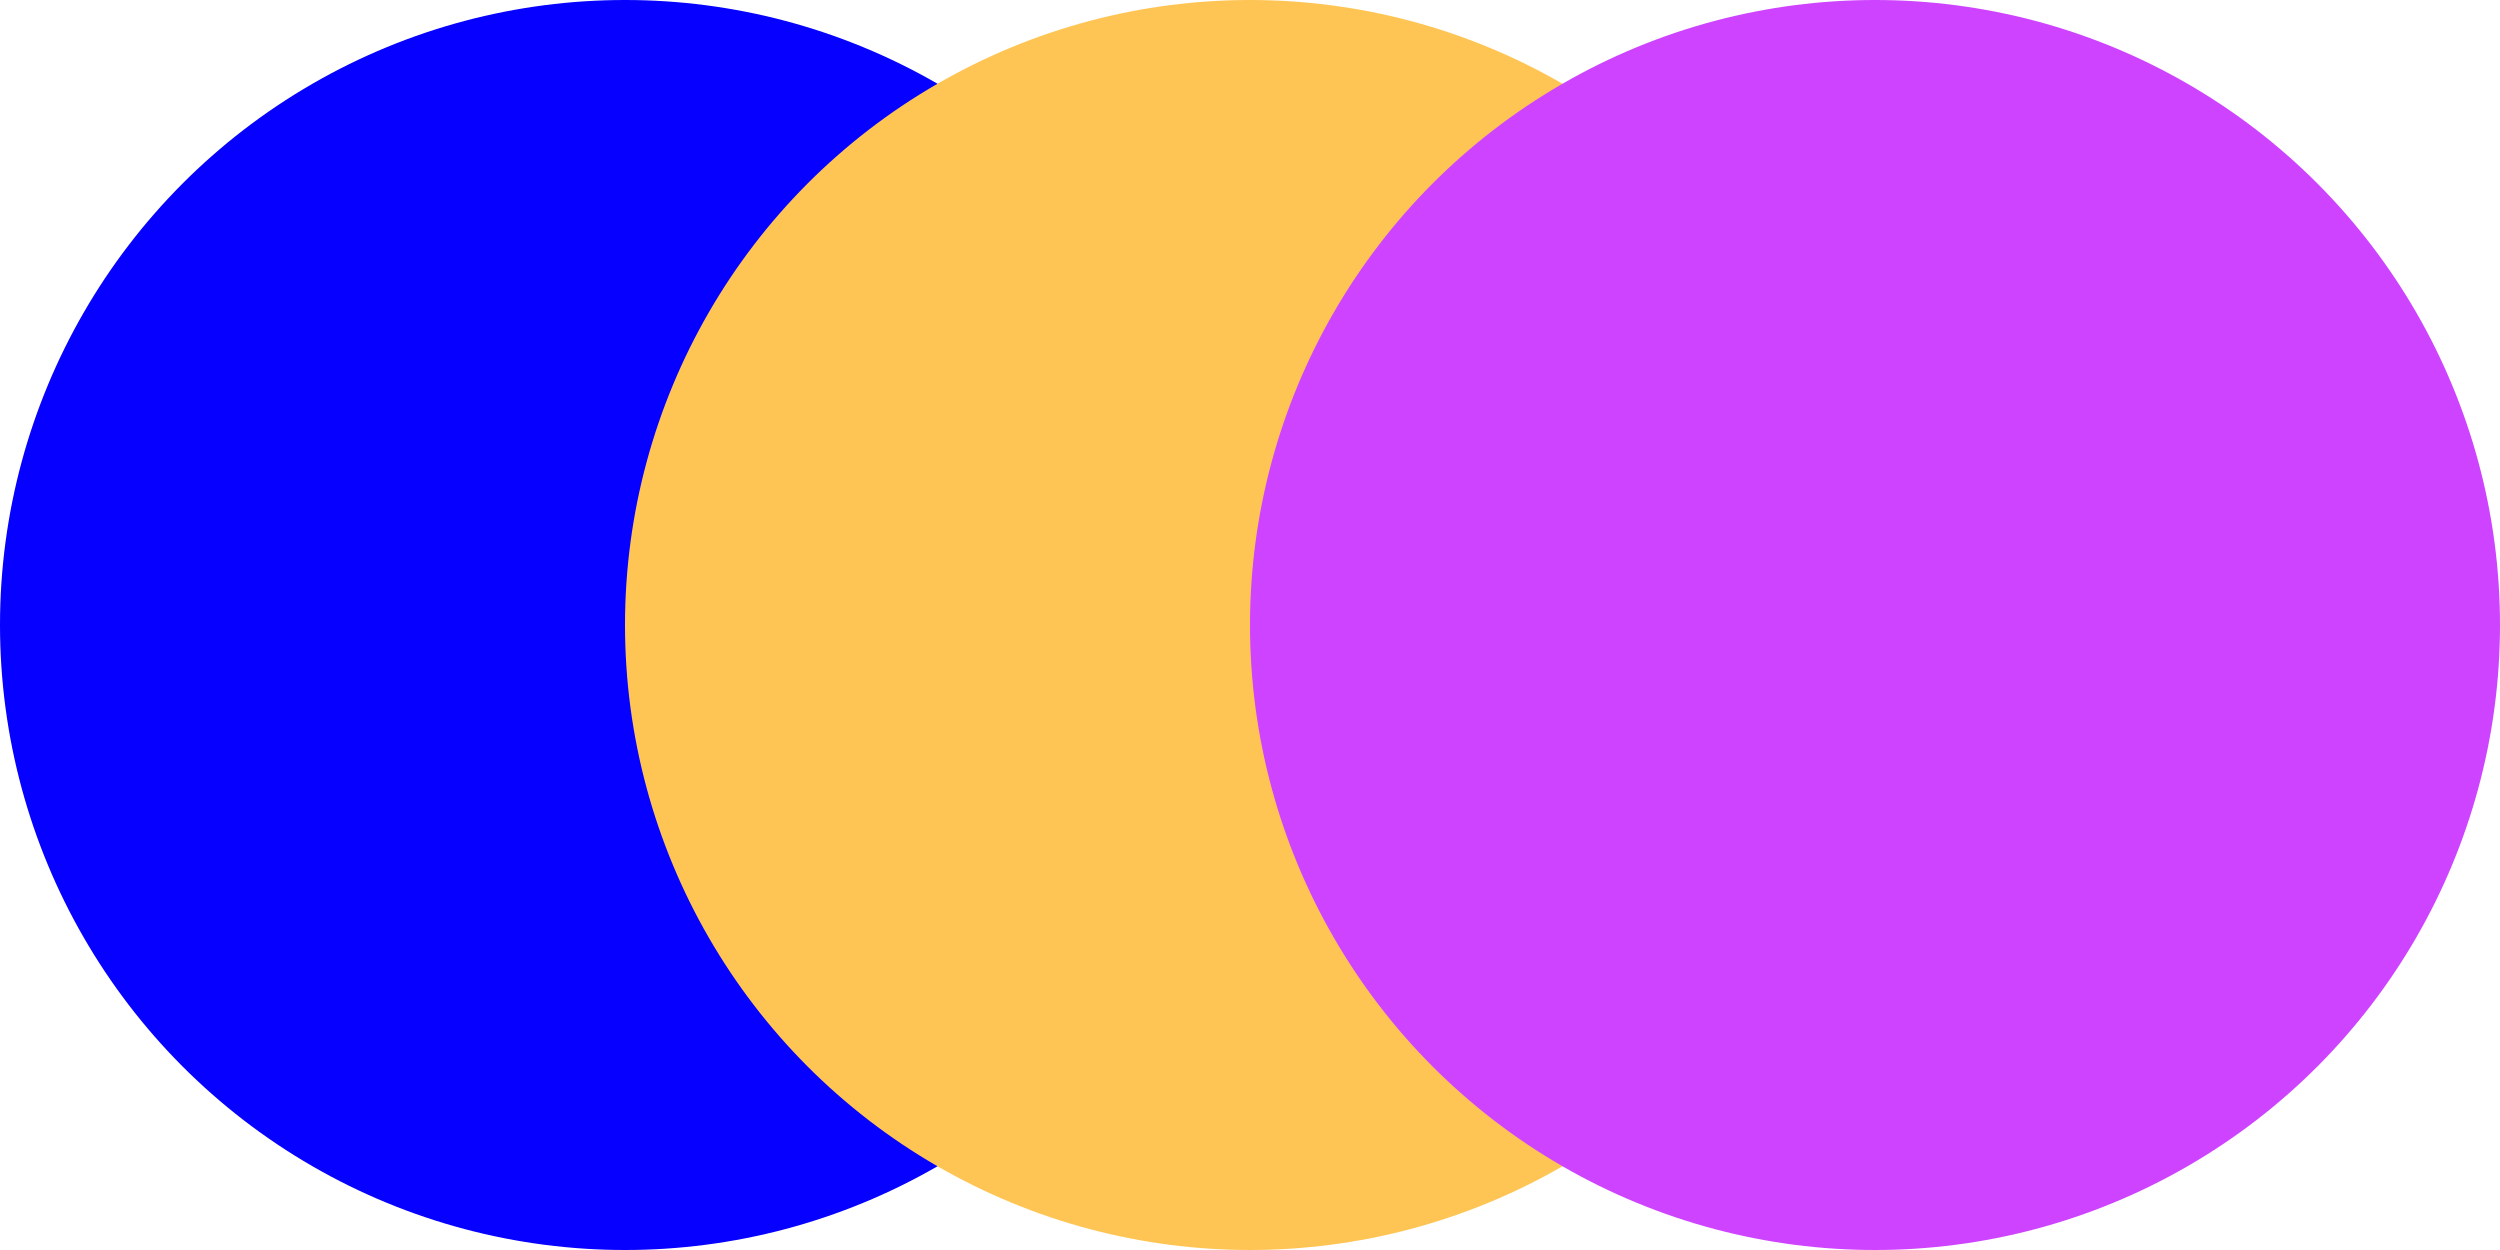
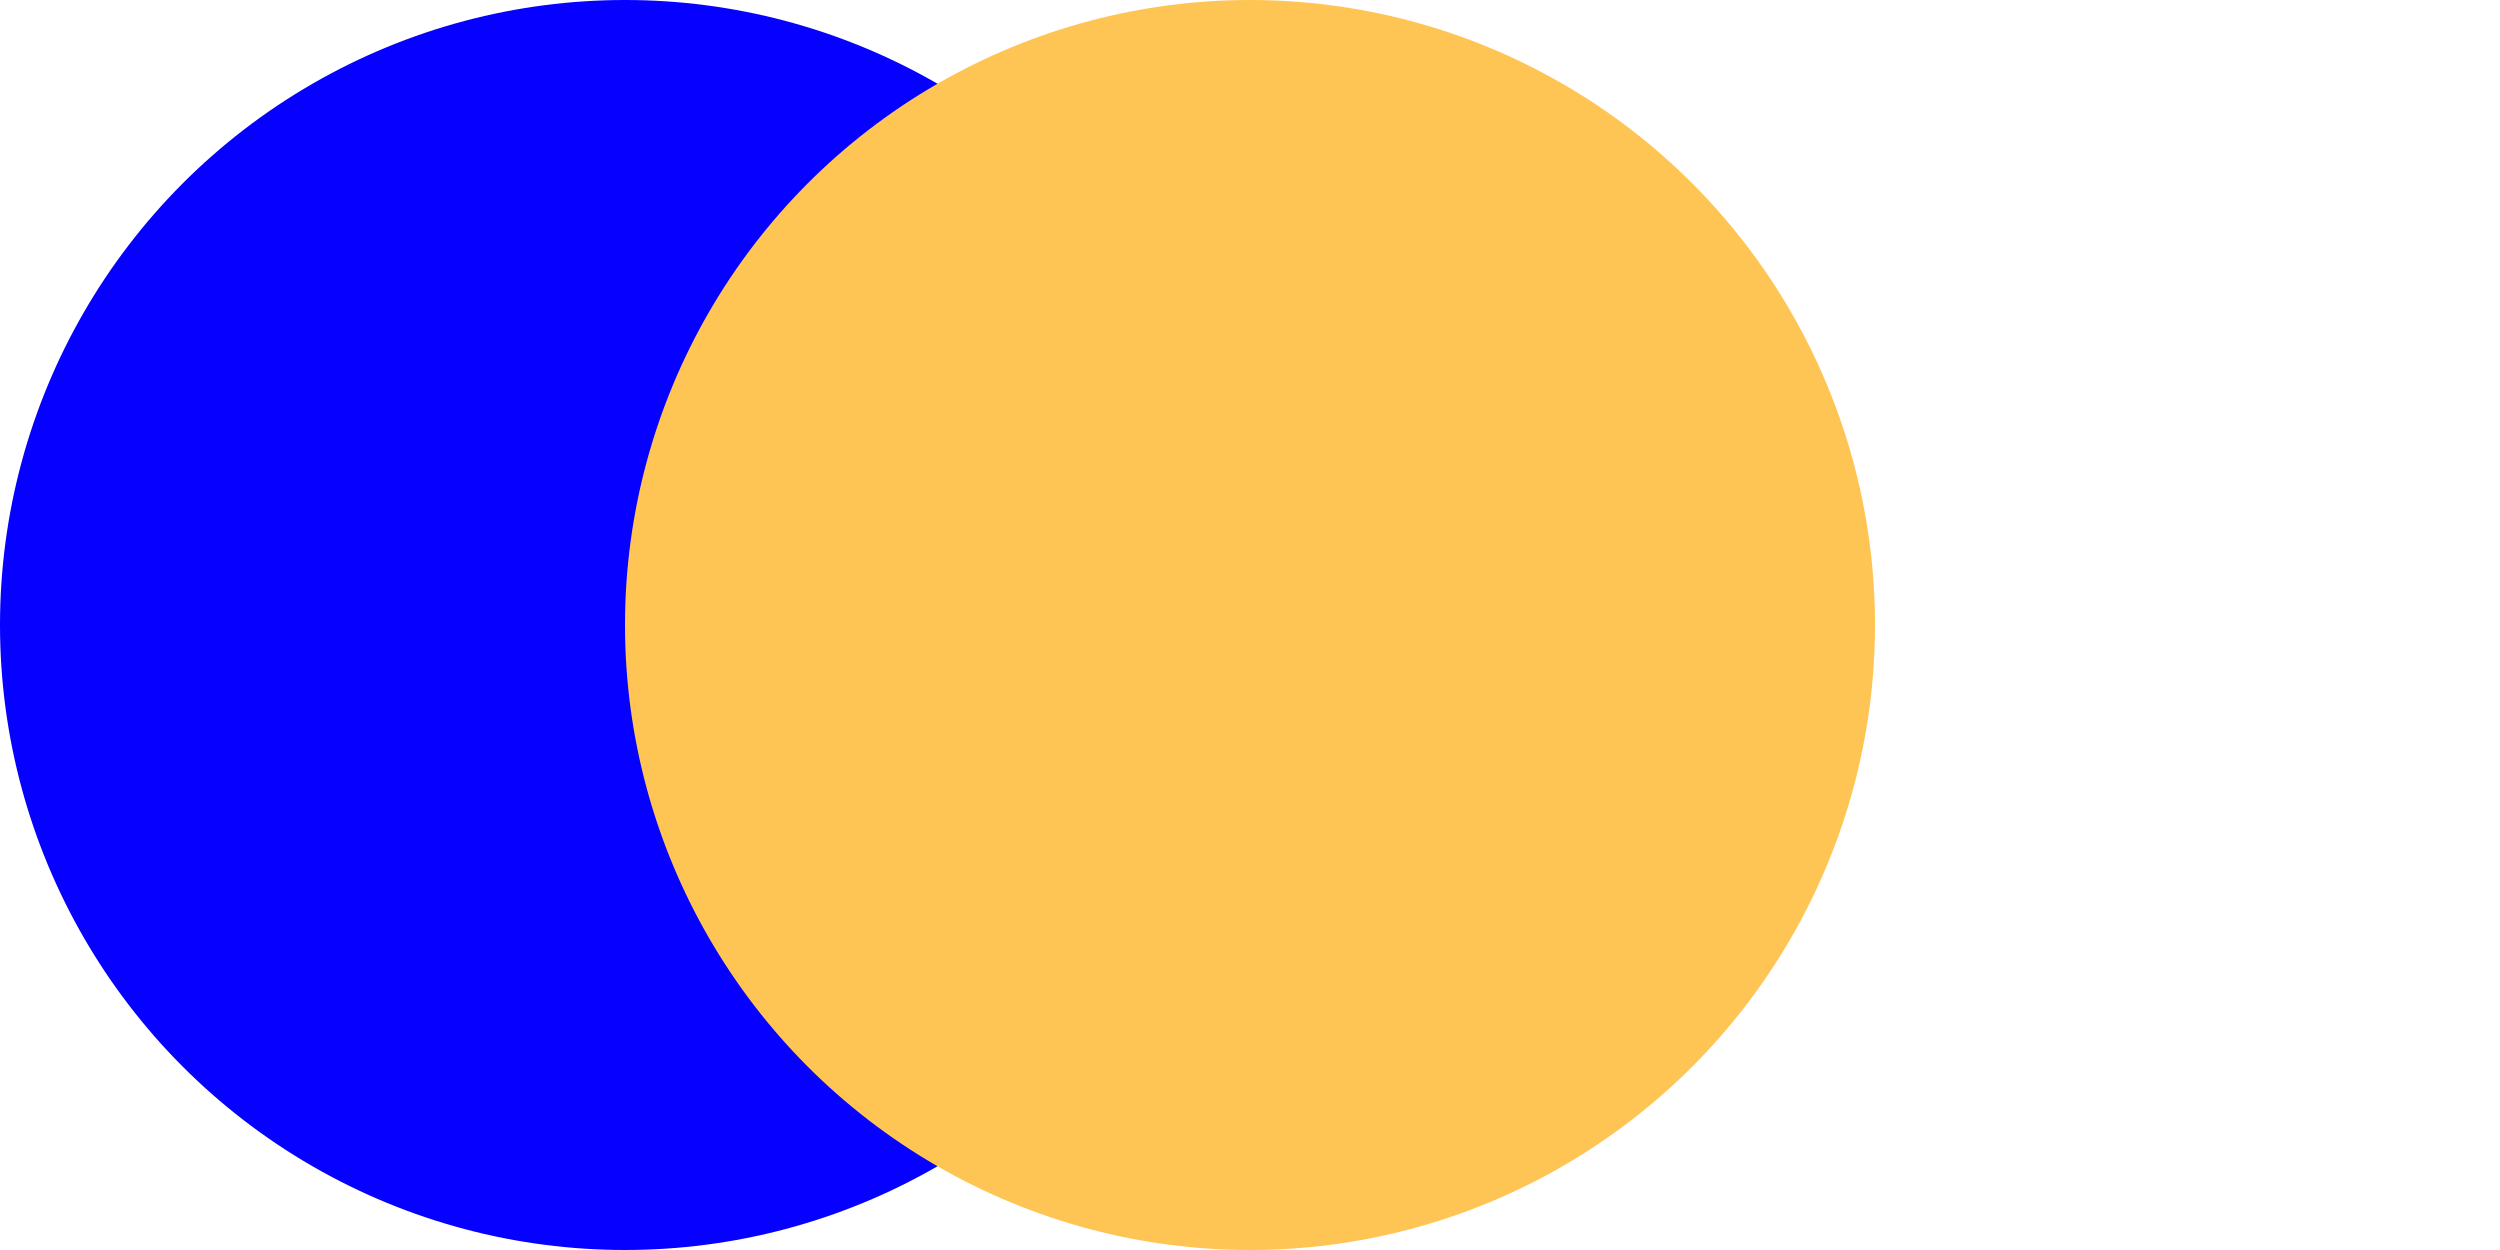
<svg xmlns="http://www.w3.org/2000/svg" width="34" height="17" viewBox="0 0 34 17" fill="none">
  <circle cx="8.5" cy="8.5" r="8.5" fill="#0500FF" />
  <circle cx="17" cy="8.5" r="8.5" fill="#FFC554" />
-   <circle cx="25.5" cy="8.5" r="8.5" fill="#CE43FF" />
</svg>